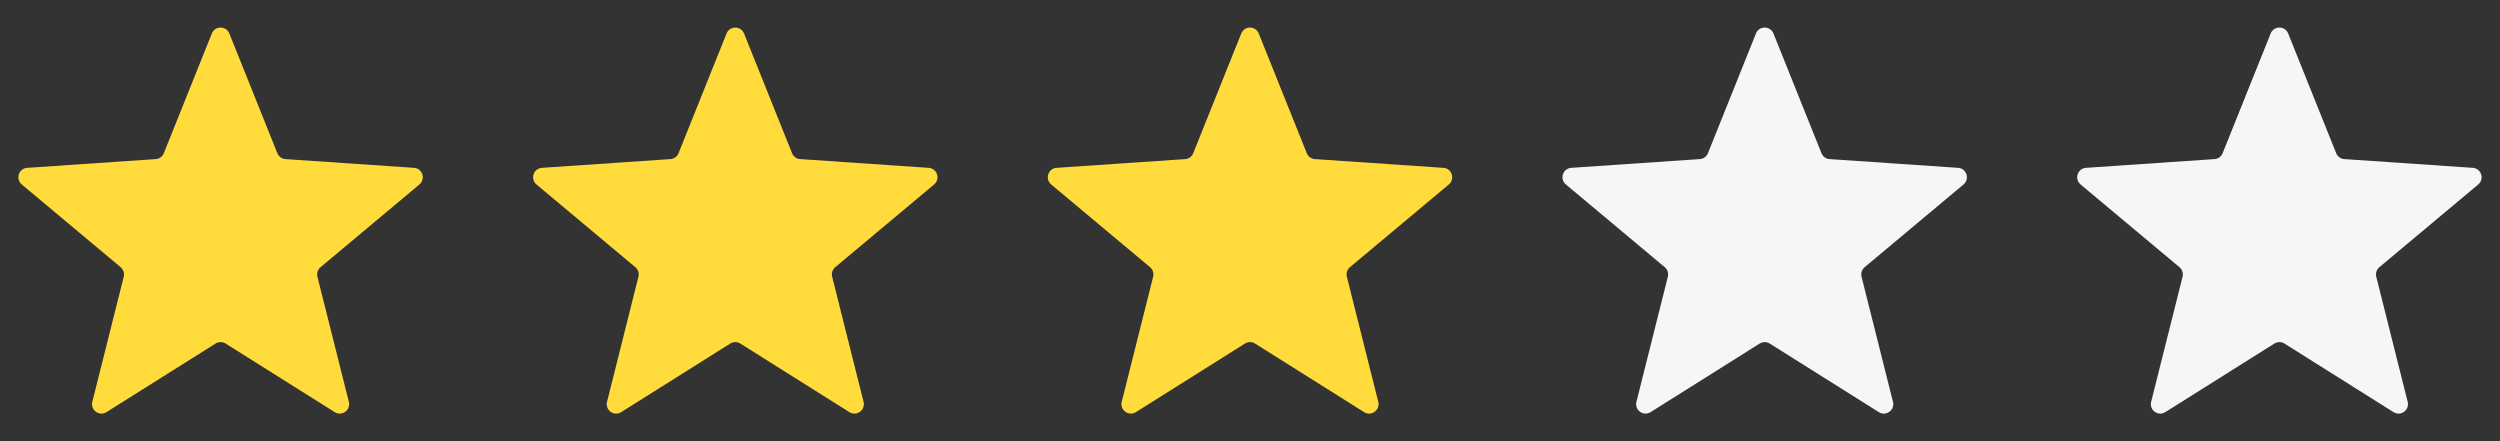
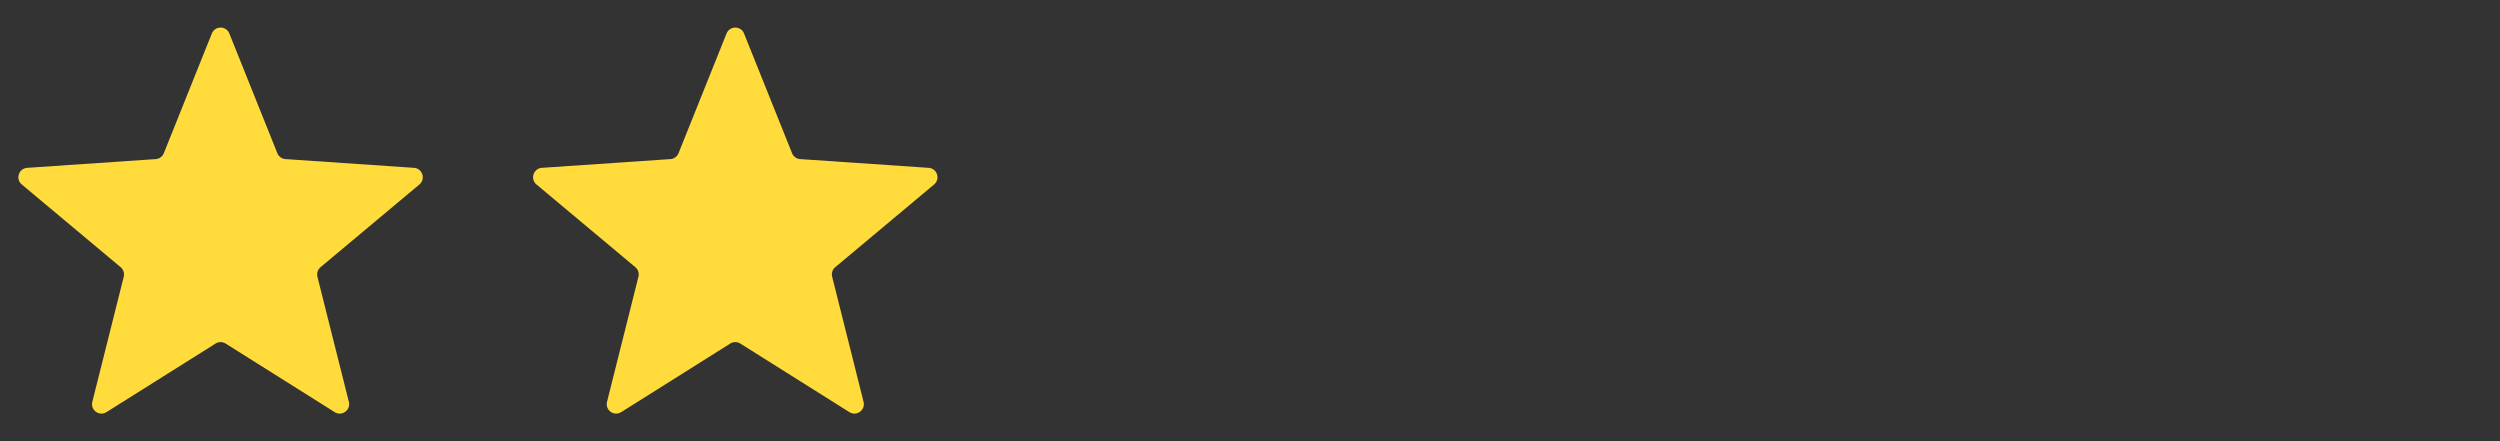
<svg xmlns="http://www.w3.org/2000/svg" width="136" height="24" viewBox="0 0 136 24" fill="none">
  <rect x="0" y="0" width="136" height="24" fill="#333333" stroke="none" />
  <path d="M11.524 1.822C11.696 1.393 12.304 1.393 12.476 1.822L15.088 8.334C15.161 8.517 15.332 8.642 15.529 8.655L22.521 9.13C22.982 9.161 23.17 9.739 22.815 10.036L17.437 14.535C17.286 14.662 17.22 14.863 17.268 15.054L18.978 21.86C19.091 22.308 18.6 22.666 18.208 22.42L12.273 18.689C12.106 18.584 11.894 18.584 11.727 18.689L5.792 22.42C5.4 22.666 4.909 22.308 5.022 21.86L6.732 15.054C6.78 14.863 6.714 14.662 6.563 14.535L1.185 10.036C0.83 9.739 1.018 9.161 1.479 9.13L8.471 8.655C8.668 8.642 8.839 8.517 8.912 8.334L11.524 1.822Z" fill="#FFDB3C" />
  <path d="M39.524 1.822C39.696 1.393 40.304 1.393 40.476 1.822L43.088 8.334C43.161 8.517 43.332 8.642 43.529 8.655L50.521 9.13C50.982 9.161 51.17 9.739 50.815 10.036L45.437 14.535C45.286 14.662 45.22 14.863 45.269 15.054L46.978 21.86C47.091 22.308 46.6 22.666 46.208 22.42L40.273 18.689C40.106 18.584 39.894 18.584 39.727 18.689L33.792 22.42C33.4 22.666 32.909 22.308 33.022 21.86L34.731 15.054C34.78 14.863 34.714 14.662 34.563 14.535L29.185 10.036C28.83 9.739 29.018 9.161 29.479 9.13L36.471 8.655C36.668 8.642 36.839 8.517 36.912 8.334L39.524 1.822Z" fill="#FFDB3C" />
-   <path d="M67.524 1.822C67.696 1.393 68.304 1.393 68.476 1.822L71.088 8.334C71.161 8.517 71.332 8.642 71.529 8.655L78.521 9.13C78.982 9.161 79.17 9.739 78.815 10.036L73.437 14.535C73.286 14.662 73.22 14.863 73.269 15.054L74.978 21.86C75.091 22.308 74.6 22.666 74.208 22.42L68.273 18.689C68.106 18.584 67.894 18.584 67.727 18.689L61.792 22.42C61.4 22.666 60.909 22.308 61.022 21.86L62.731 15.054C62.78 14.863 62.714 14.662 62.563 14.535L57.185 10.036C56.83 9.739 57.018 9.161 57.479 9.13L64.471 8.655C64.668 8.642 64.839 8.517 64.912 8.334L67.524 1.822Z" fill="#FFDB3C" />
-   <path d="M95.524 1.822C95.696 1.393 96.304 1.393 96.476 1.822L99.088 8.334C99.161 8.517 99.332 8.642 99.529 8.655L106.521 9.13C106.982 9.161 107.17 9.739 106.815 10.036L101.437 14.535C101.286 14.662 101.22 14.863 101.268 15.054L102.978 21.86C103.091 22.308 102.6 22.666 102.208 22.42L96.273 18.689C96.106 18.584 95.894 18.584 95.727 18.689L89.792 22.42C89.4 22.666 88.909 22.308 89.022 21.86L90.731 15.054C90.78 14.863 90.714 14.662 90.563 14.535L85.185 10.036C84.83 9.739 85.018 9.161 85.479 9.13L92.471 8.655C92.668 8.642 92.839 8.517 92.912 8.334L95.524 1.822Z" fill="#F6F6F6" />
-   <path d="M123.524 1.822C123.696 1.393 124.304 1.393 124.476 1.822L127.088 8.334C127.161 8.517 127.332 8.642 127.529 8.655L134.521 9.13C134.982 9.161 135.17 9.739 134.815 10.036L129.437 14.535C129.286 14.662 129.22 14.863 129.268 15.054L130.978 21.86C131.091 22.308 130.6 22.666 130.208 22.42L124.273 18.689C124.106 18.584 123.894 18.584 123.727 18.689L117.792 22.42C117.4 22.666 116.909 22.308 117.022 21.86L118.732 15.054C118.78 14.863 118.714 14.662 118.563 14.535L113.185 10.036C112.83 9.739 113.018 9.161 113.479 9.13L120.471 8.655C120.668 8.642 120.839 8.517 120.912 8.334L123.524 1.822Z" fill="#F6F6F6" />
</svg>